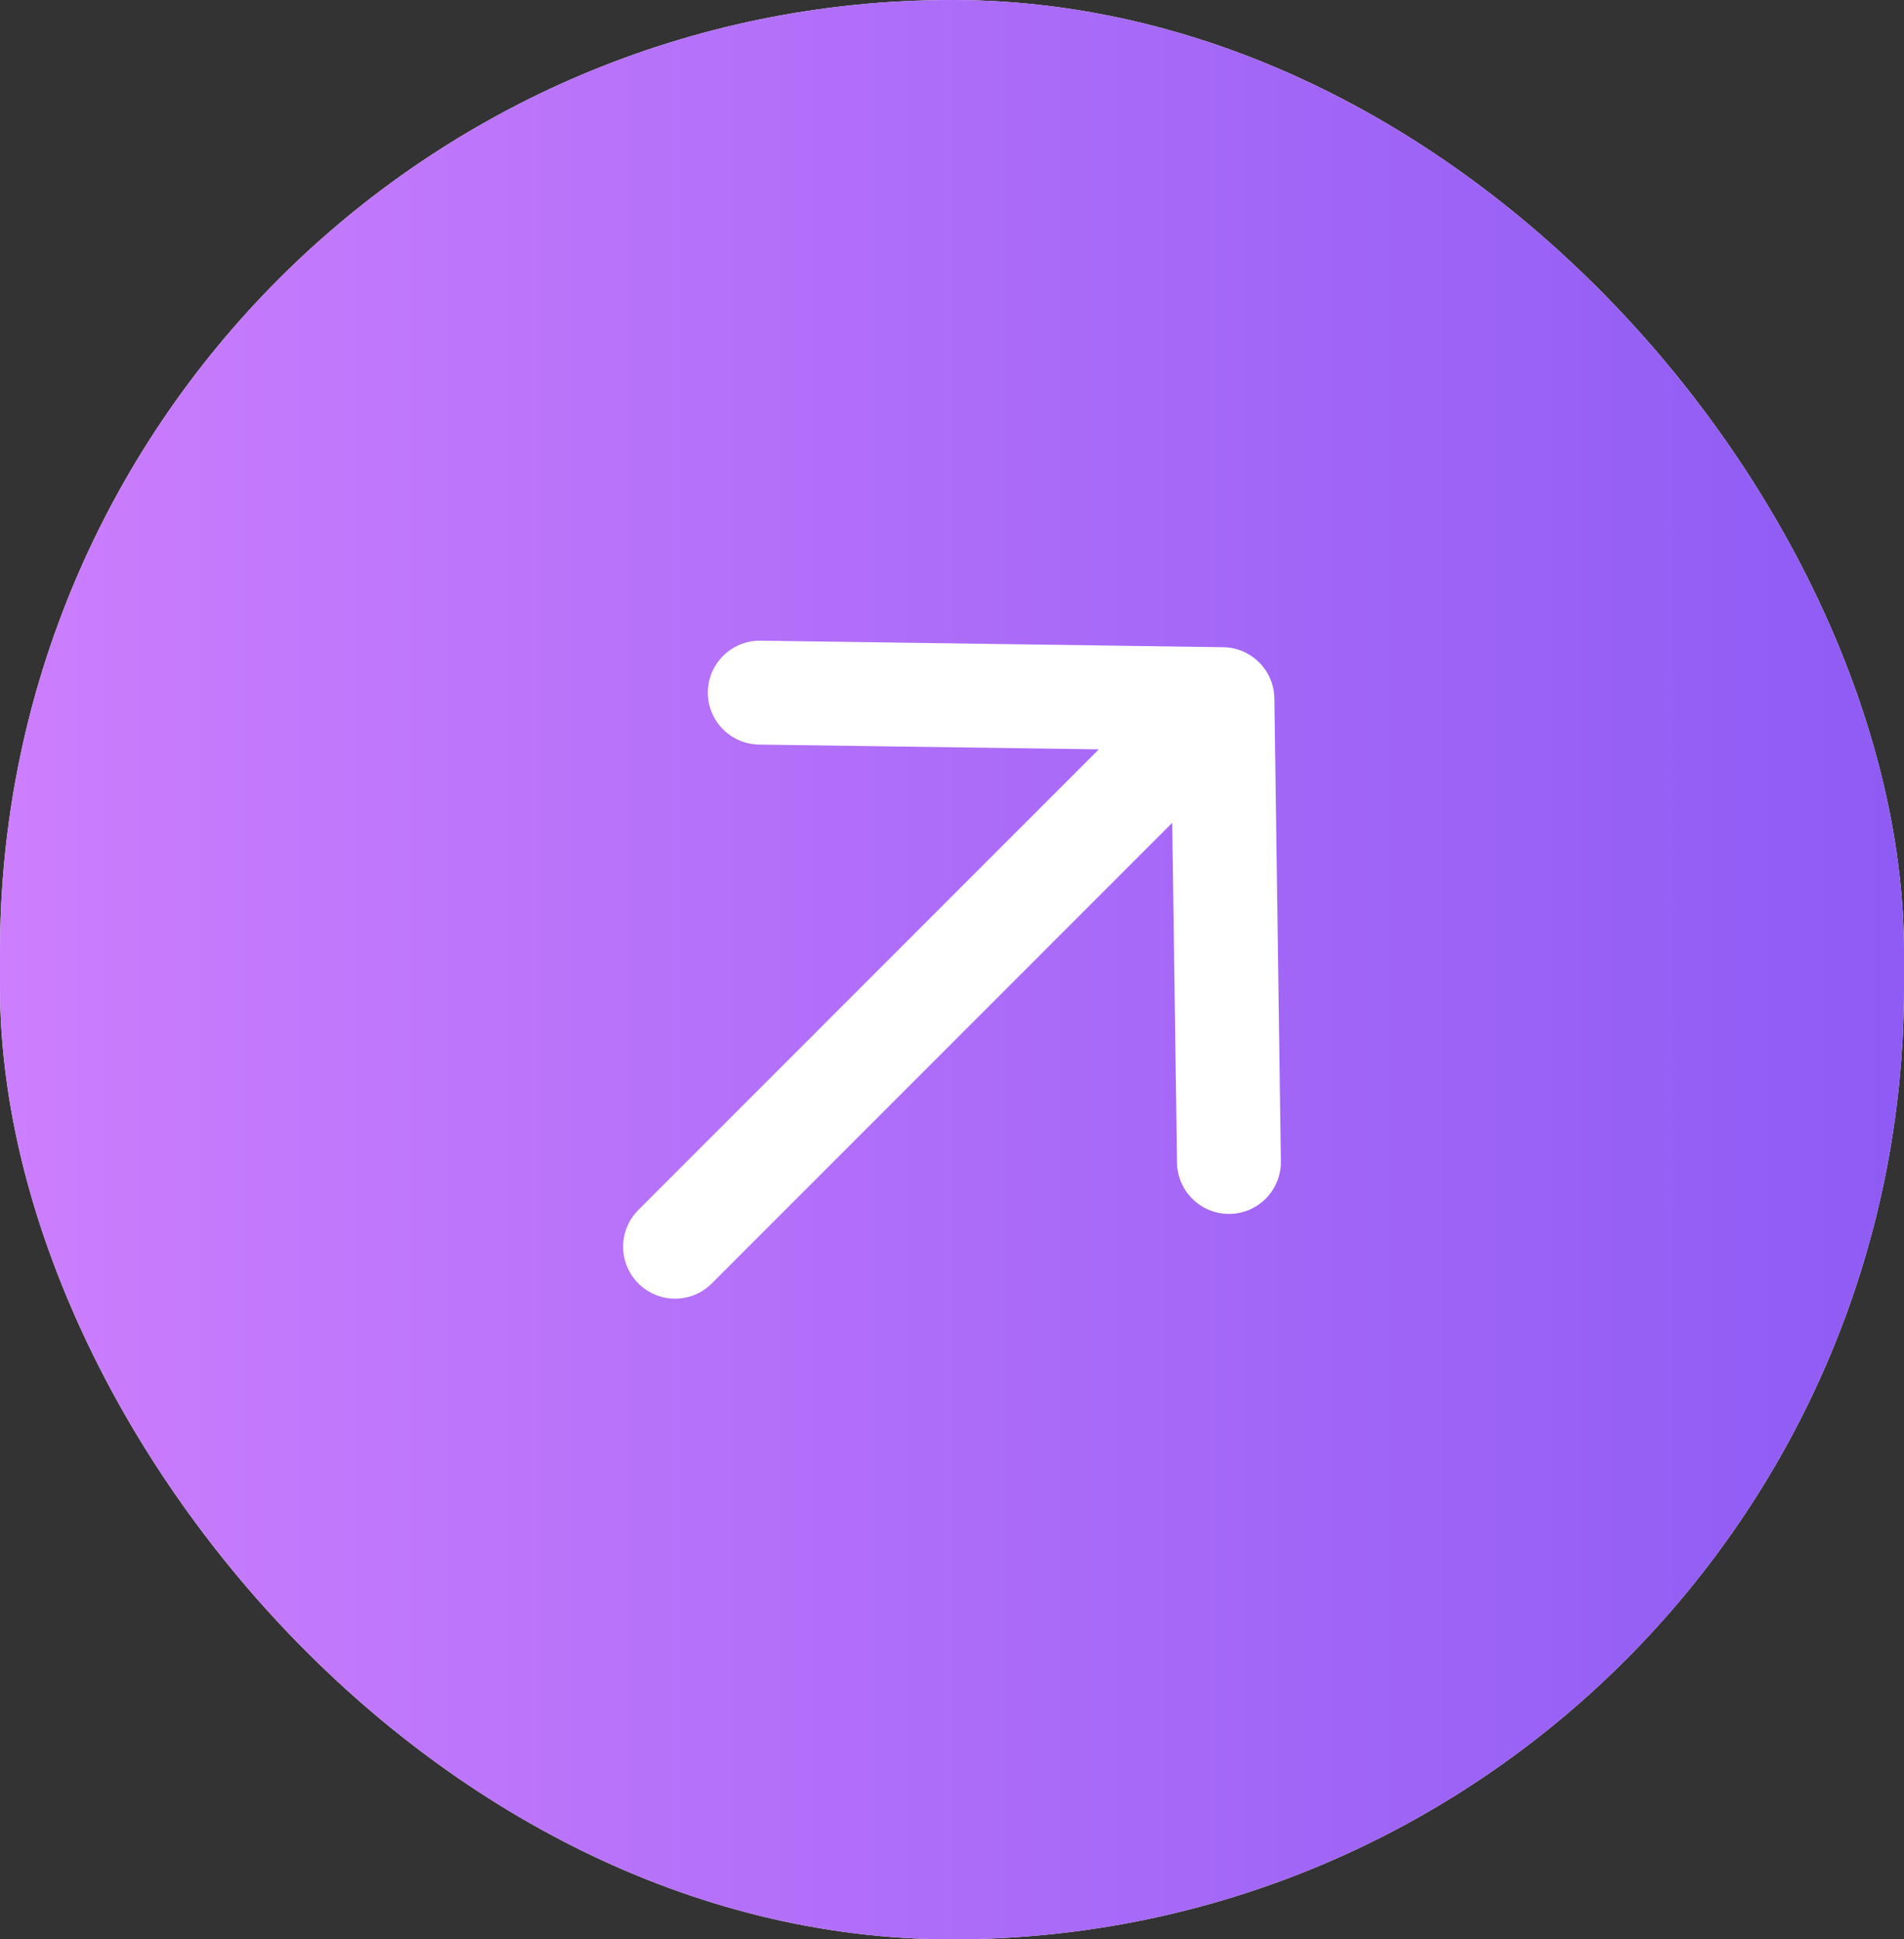
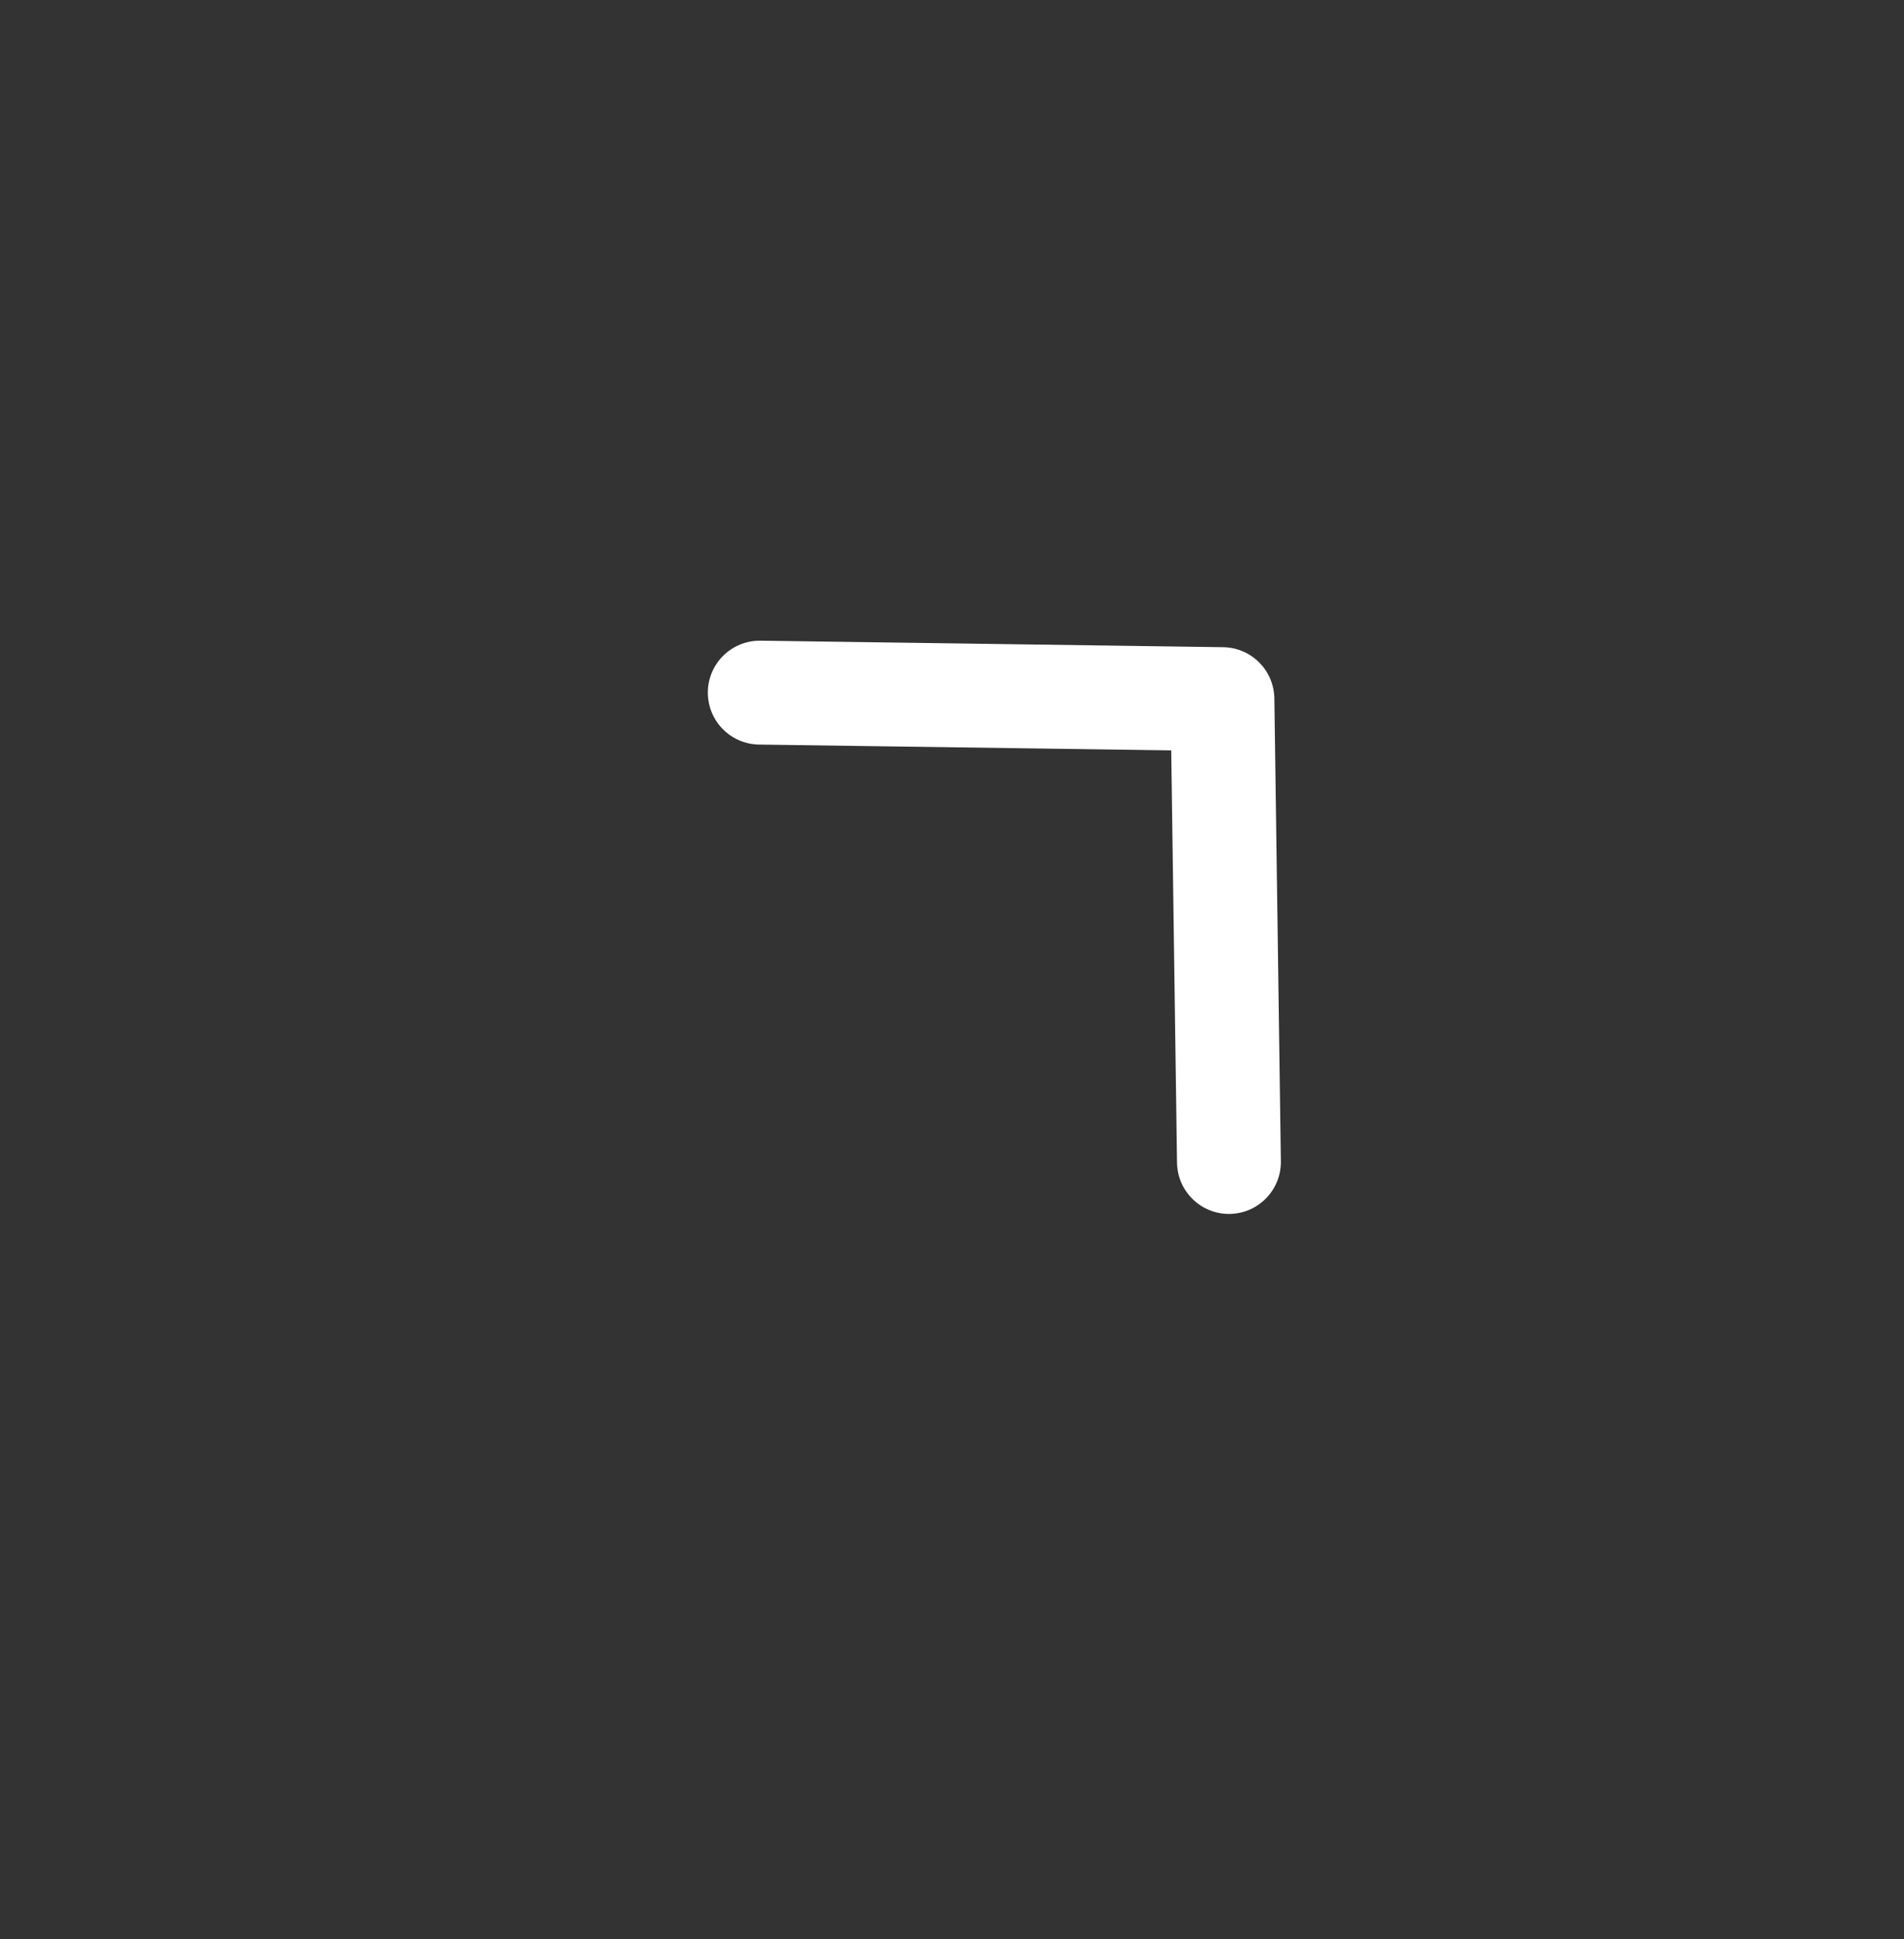
<svg xmlns="http://www.w3.org/2000/svg" width="55" height="56" viewBox="0 0 55 56" fill="none">
  <rect x="0" y="0" width="55" height="56" fill="#333333" stroke="none" />
-   <rect width="55" height="56" rx="27.5" fill="white" />
-   <rect width="55" height="56" rx="27.5" fill="url(#paint0_linear_3_45)" />
-   <path d="M21.947 20L35.312 20.188M35.312 20.188L35.5 33.553M35.312 20.188L19.5 36" stroke="white" stroke-width="3" stroke-linecap="round" stroke-linejoin="round" />
+   <path d="M21.947 20L35.312 20.188M35.312 20.188L35.5 33.553M35.312 20.188" stroke="white" stroke-width="3" stroke-linecap="round" stroke-linejoin="round" />
  <defs>
    <linearGradient id="paint0_linear_3_45" x1="0" y1="28" x2="55" y2="28" gradientUnits="userSpaceOnUse">
      <stop stop-color="#CC7EFD" />
      <stop offset="1" stop-color="#8E5BF4" />
    </linearGradient>
  </defs>
</svg>